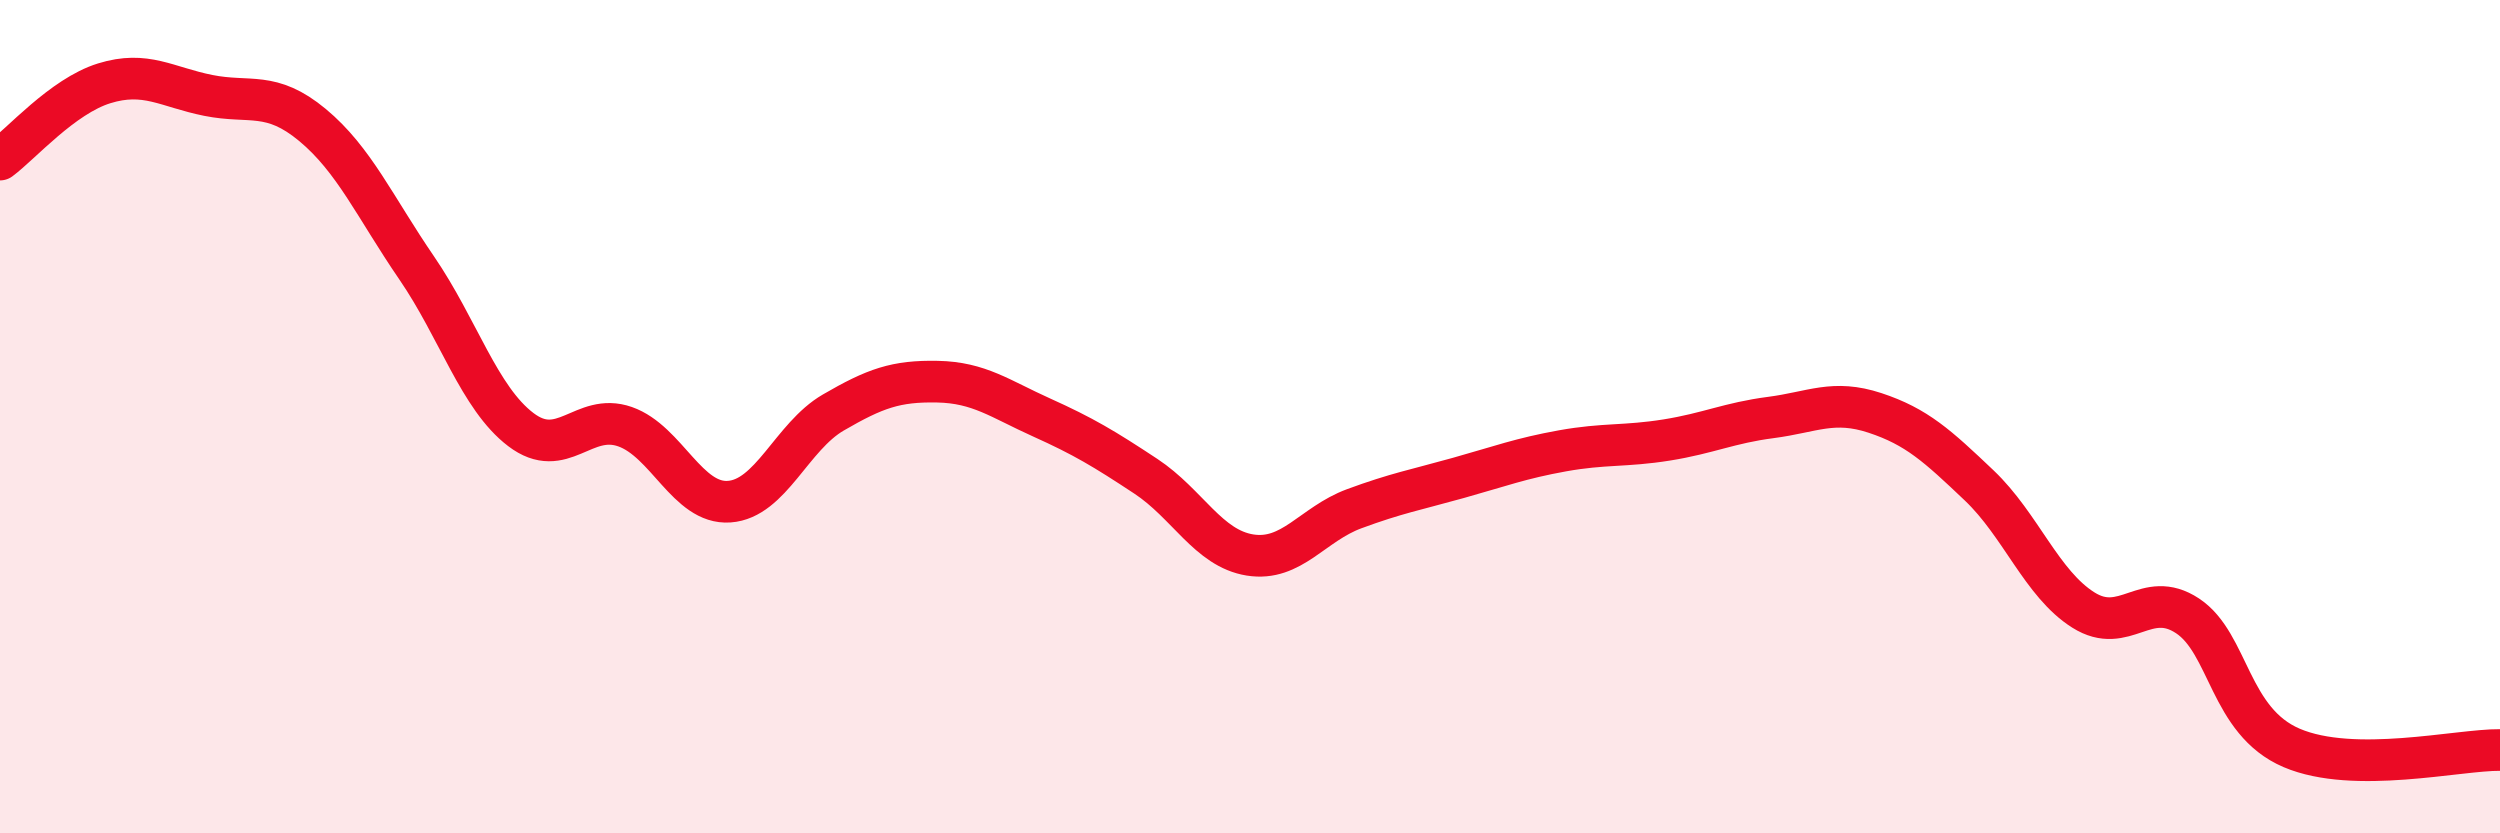
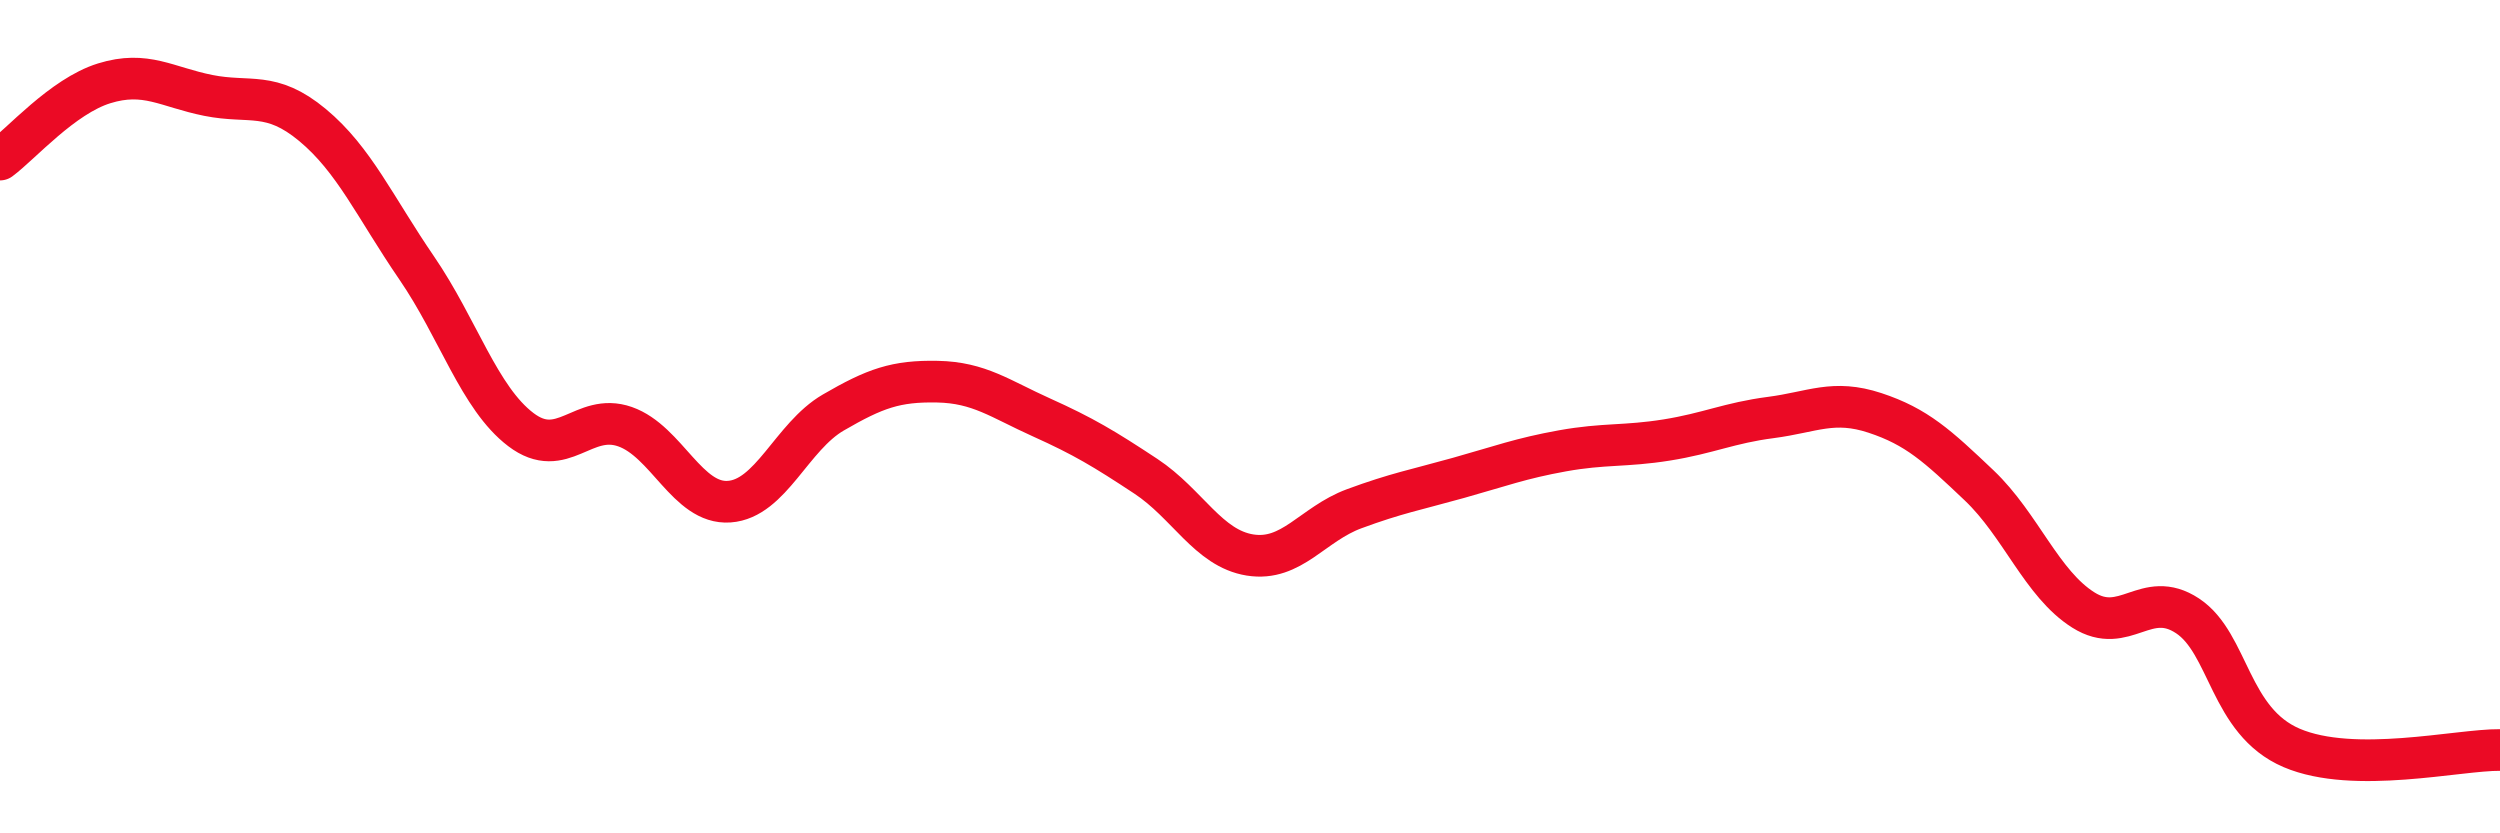
<svg xmlns="http://www.w3.org/2000/svg" width="60" height="20" viewBox="0 0 60 20">
-   <path d="M 0,3.83 C 0.5,3.46 1.5,2.31 2.5,2 C 3.5,1.69 4,2.09 5,2.29 C 6,2.49 6.5,2.17 7.5,3 C 8.5,3.83 9,4.97 10,6.43 C 11,7.89 11.5,9.55 12.5,10.31 C 13.5,11.07 14,9.89 15,10.24 C 16,10.59 16.5,12.11 17.5,12.04 C 18.5,11.97 19,10.48 20,9.9 C 21,9.32 21.5,9.14 22.5,9.16 C 23.5,9.18 24,9.57 25,10.02 C 26,10.47 26.5,10.77 27.5,11.43 C 28.5,12.09 29,13.16 30,13.32 C 31,13.48 31.5,12.58 32.5,12.21 C 33.5,11.84 34,11.75 35,11.47 C 36,11.19 36.5,11 37.5,10.82 C 38.5,10.64 39,10.72 40,10.56 C 41,10.4 41.5,10.15 42.5,10.02 C 43.5,9.89 44,9.58 45,9.91 C 46,10.24 46.5,10.7 47.5,11.65 C 48.5,12.6 49,14.01 50,14.64 C 51,15.27 51.5,14.12 52.5,14.78 C 53.5,15.44 53.5,17.31 55,17.95 C 56.5,18.59 59,17.99 60,18L60 20L0 20Z" fill="#EB0A25" opacity="0.1" stroke-linecap="round" stroke-linejoin="round" />
  <path d="M 0,3.83 C 0.5,3.46 1.5,2.31 2.5,2 C 3.5,1.69 4,2.09 5,2.29 C 6,2.49 6.5,2.17 7.5,3 C 8.5,3.83 9,4.97 10,6.43 C 11,7.89 11.5,9.55 12.5,10.31 C 13.5,11.07 14,9.89 15,10.24 C 16,10.59 16.5,12.11 17.5,12.04 C 18.5,11.97 19,10.48 20,9.9 C 21,9.32 21.5,9.14 22.5,9.16 C 23.5,9.18 24,9.57 25,10.02 C 26,10.47 26.5,10.77 27.5,11.43 C 28.5,12.09 29,13.16 30,13.32 C 31,13.48 31.5,12.58 32.5,12.21 C 33.5,11.84 34,11.75 35,11.47 C 36,11.19 36.5,11 37.5,10.82 C 38.5,10.64 39,10.72 40,10.56 C 41,10.4 41.5,10.15 42.5,10.02 C 43.5,9.89 44,9.58 45,9.91 C 46,10.24 46.5,10.7 47.5,11.65 C 48.5,12.6 49,14.01 50,14.64 C 51,15.27 51.5,14.12 52.5,14.78 C 53.5,15.44 53.5,17.31 55,17.95 C 56.5,18.59 59,17.99 60,18" stroke="#EB0A25" stroke-width="1" fill="none" stroke-linecap="round" stroke-linejoin="round" />
</svg>